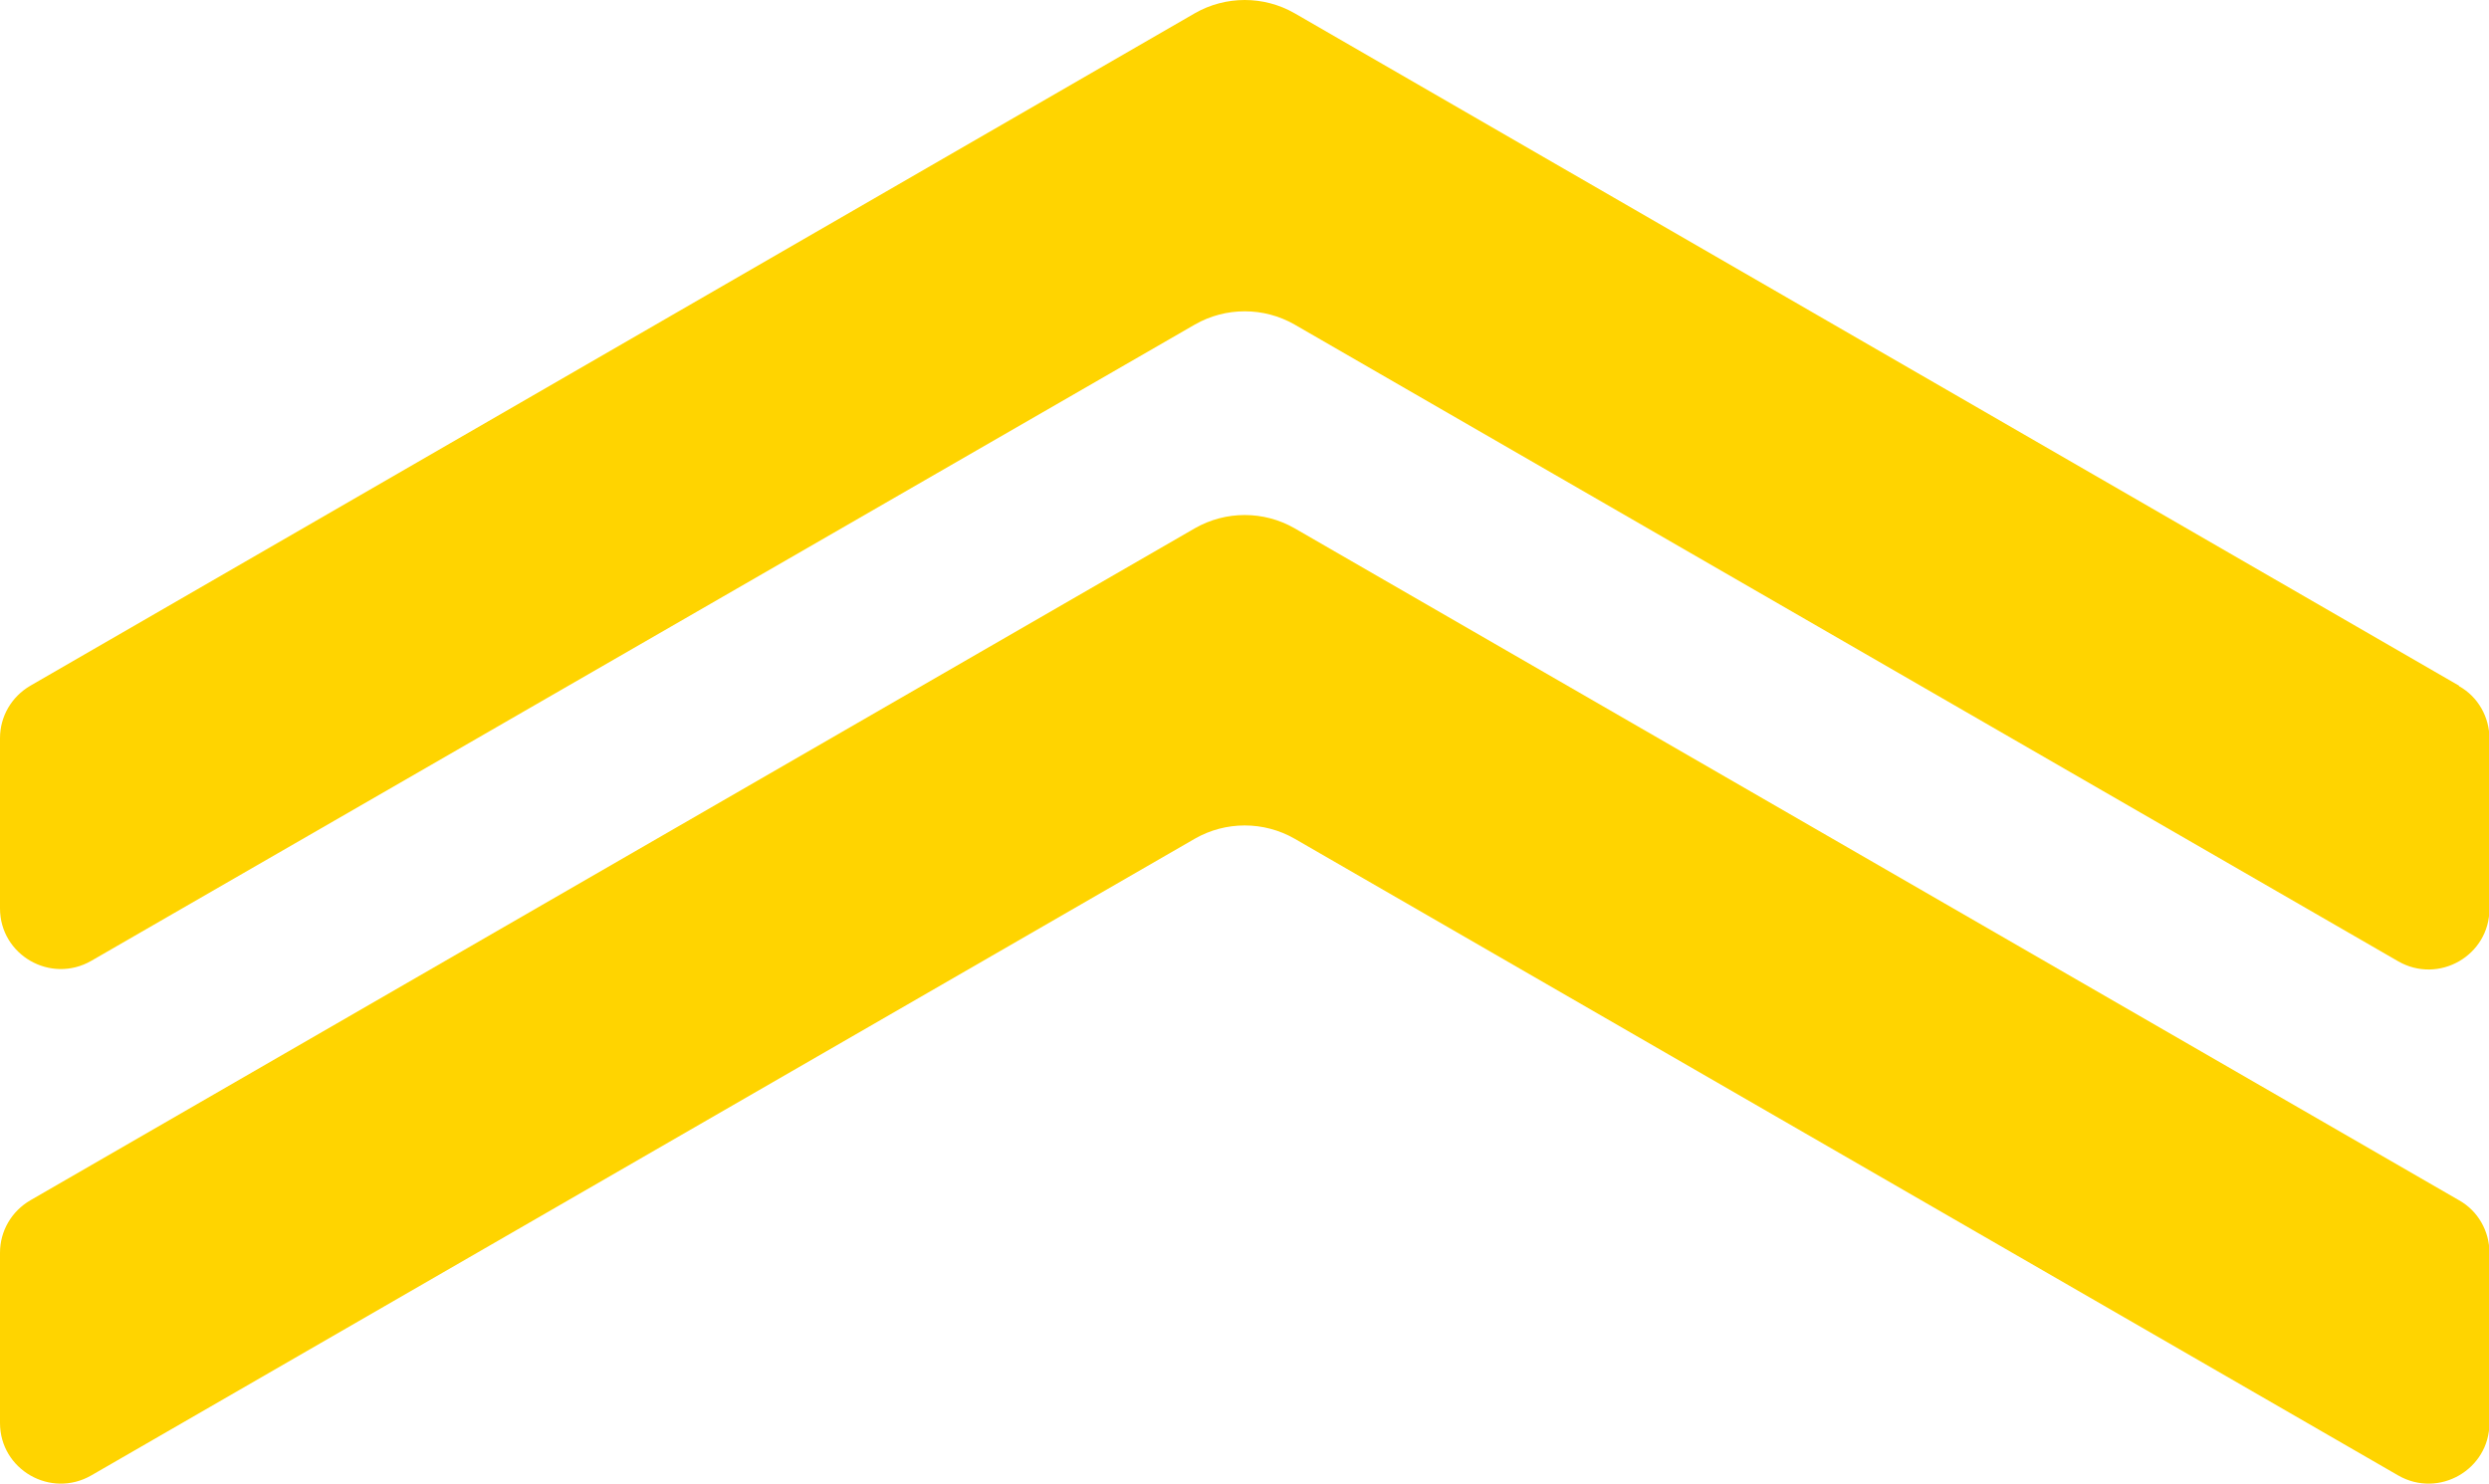
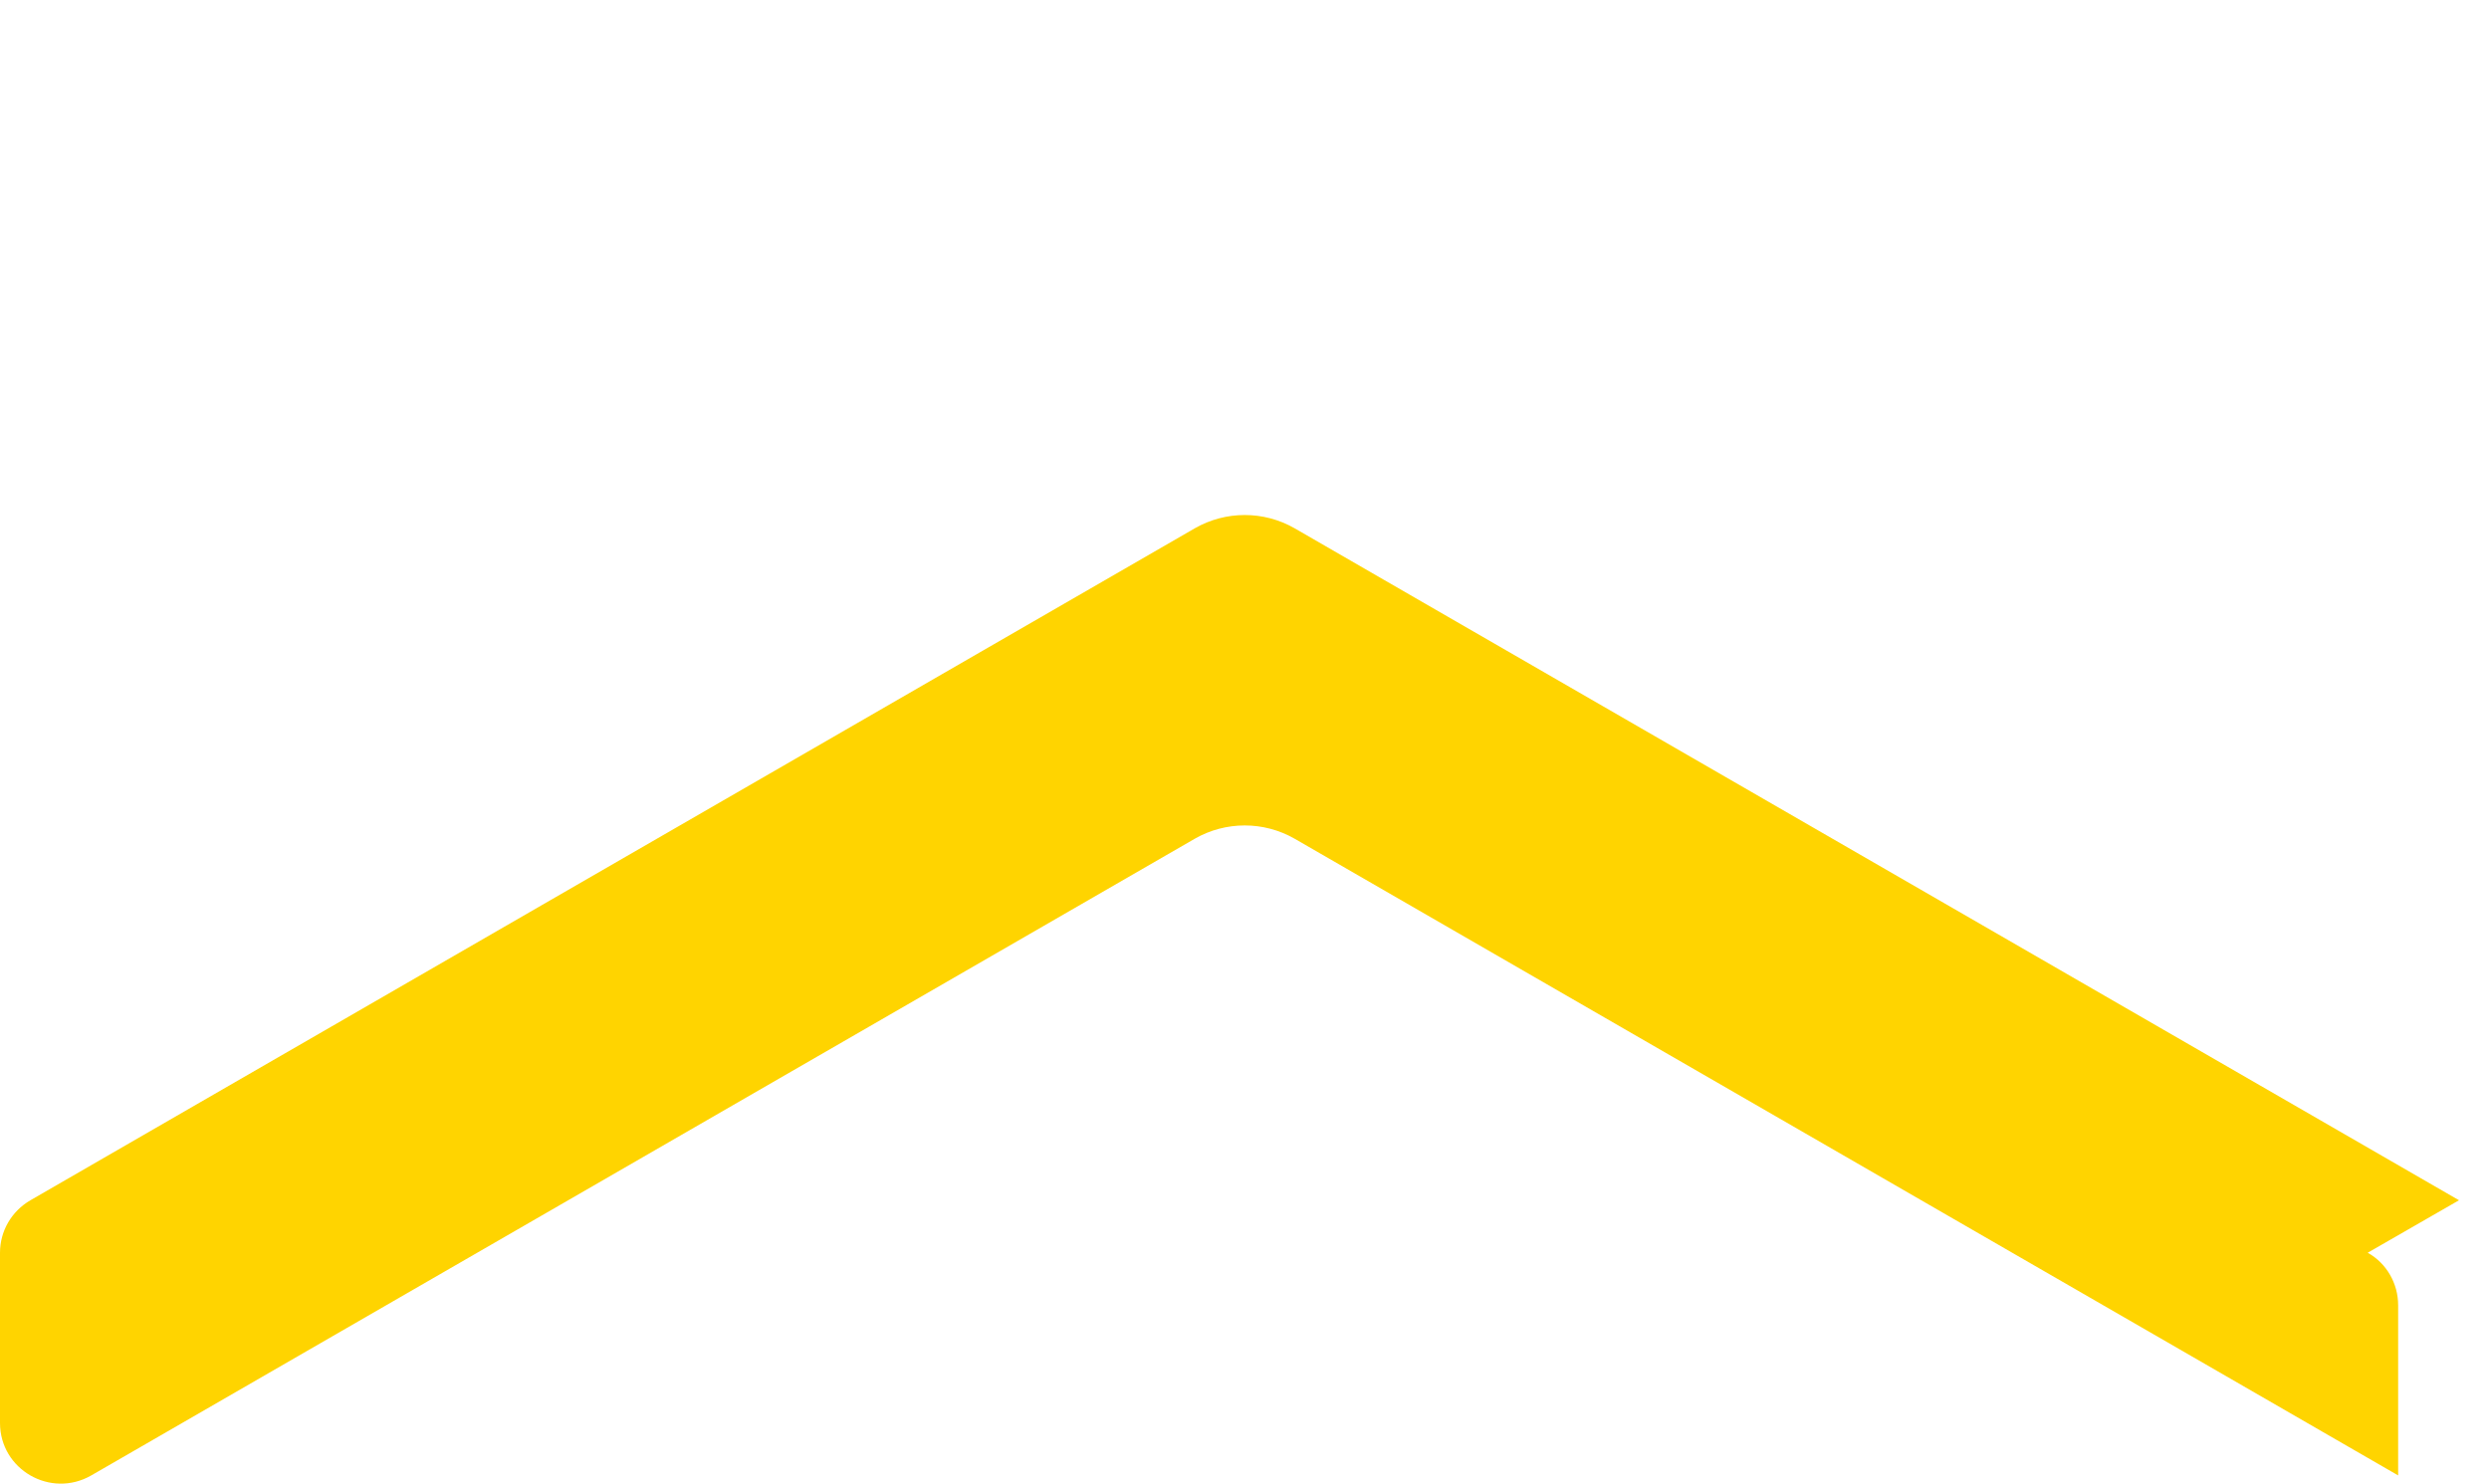
<svg xmlns="http://www.w3.org/2000/svg" id="Layer_2" viewBox="0 0 56.43 33.66">
  <defs>
    <style>.cls-1{fill:#ffd400;stroke-width:0px;}</style>
  </defs>
  <g id="Layer_1-2">
-     <path class="cls-1" d="m55.75,15.55L29.35.3c-.7-.4-1.56-.4-2.26,0L.69,15.55c-.43.25-.69.7-.69,1.19v3.86c0,1.06,1.15,1.72,2.07,1.19L27.09,7.36c.7-.4,1.56-.4,2.26,0l25.02,14.44c.92.53,2.07-.13,2.07-1.19v-3.86c0-.49-.26-.95-.69-1.19Z" />
-     <path class="cls-1" d="m55.75,27.22l-26.4-15.24c-.7-.4-1.56-.4-2.26,0L.69,27.22c-.43.25-.69.7-.69,1.19v3.86c0,1.06,1.15,1.72,2.07,1.19l25.02-14.44c.7-.4,1.56-.4,2.26,0l25.02,14.44c.92.53,2.07-.13,2.07-1.19v-3.86c0-.49-.26-.95-.69-1.19Z" />
+     <path class="cls-1" d="m55.75,27.22l-26.4-15.24c-.7-.4-1.56-.4-2.26,0L.69,27.22c-.43.25-.69.7-.69,1.19v3.86c0,1.06,1.15,1.72,2.07,1.19l25.02-14.44c.7-.4,1.56-.4,2.26,0l25.02,14.44v-3.86c0-.49-.26-.95-.69-1.19Z" />
  </g>
</svg>